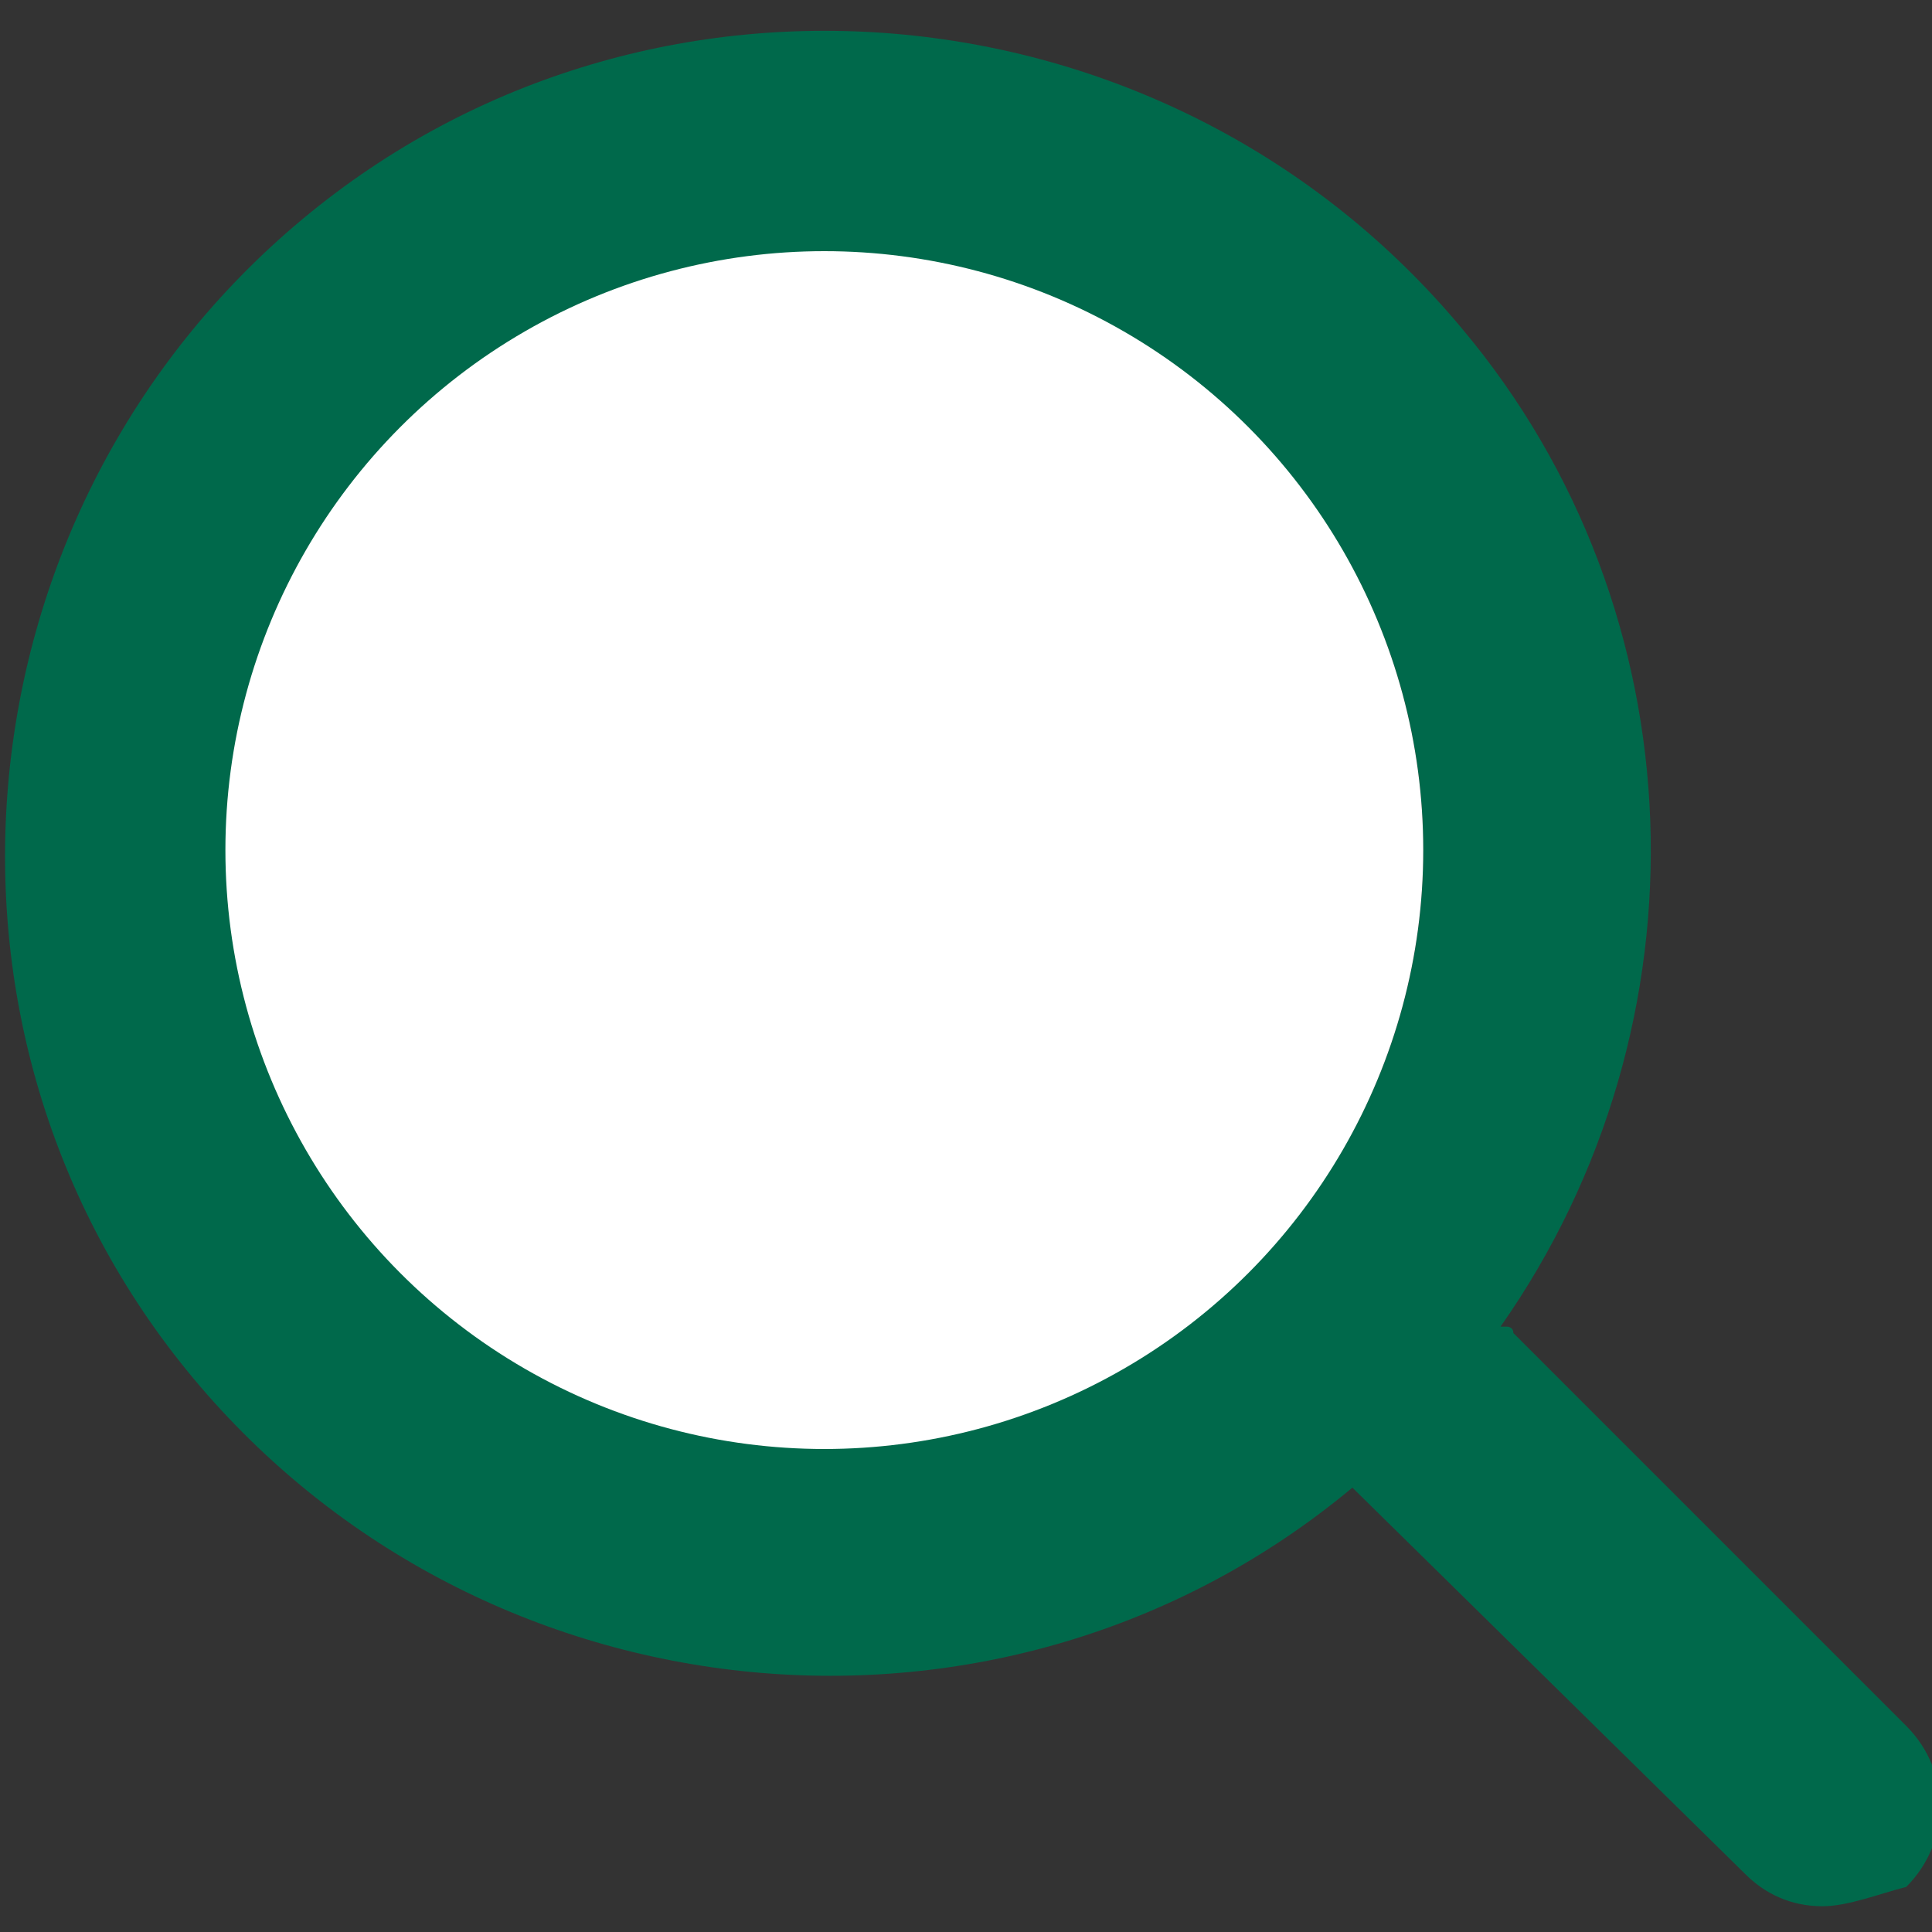
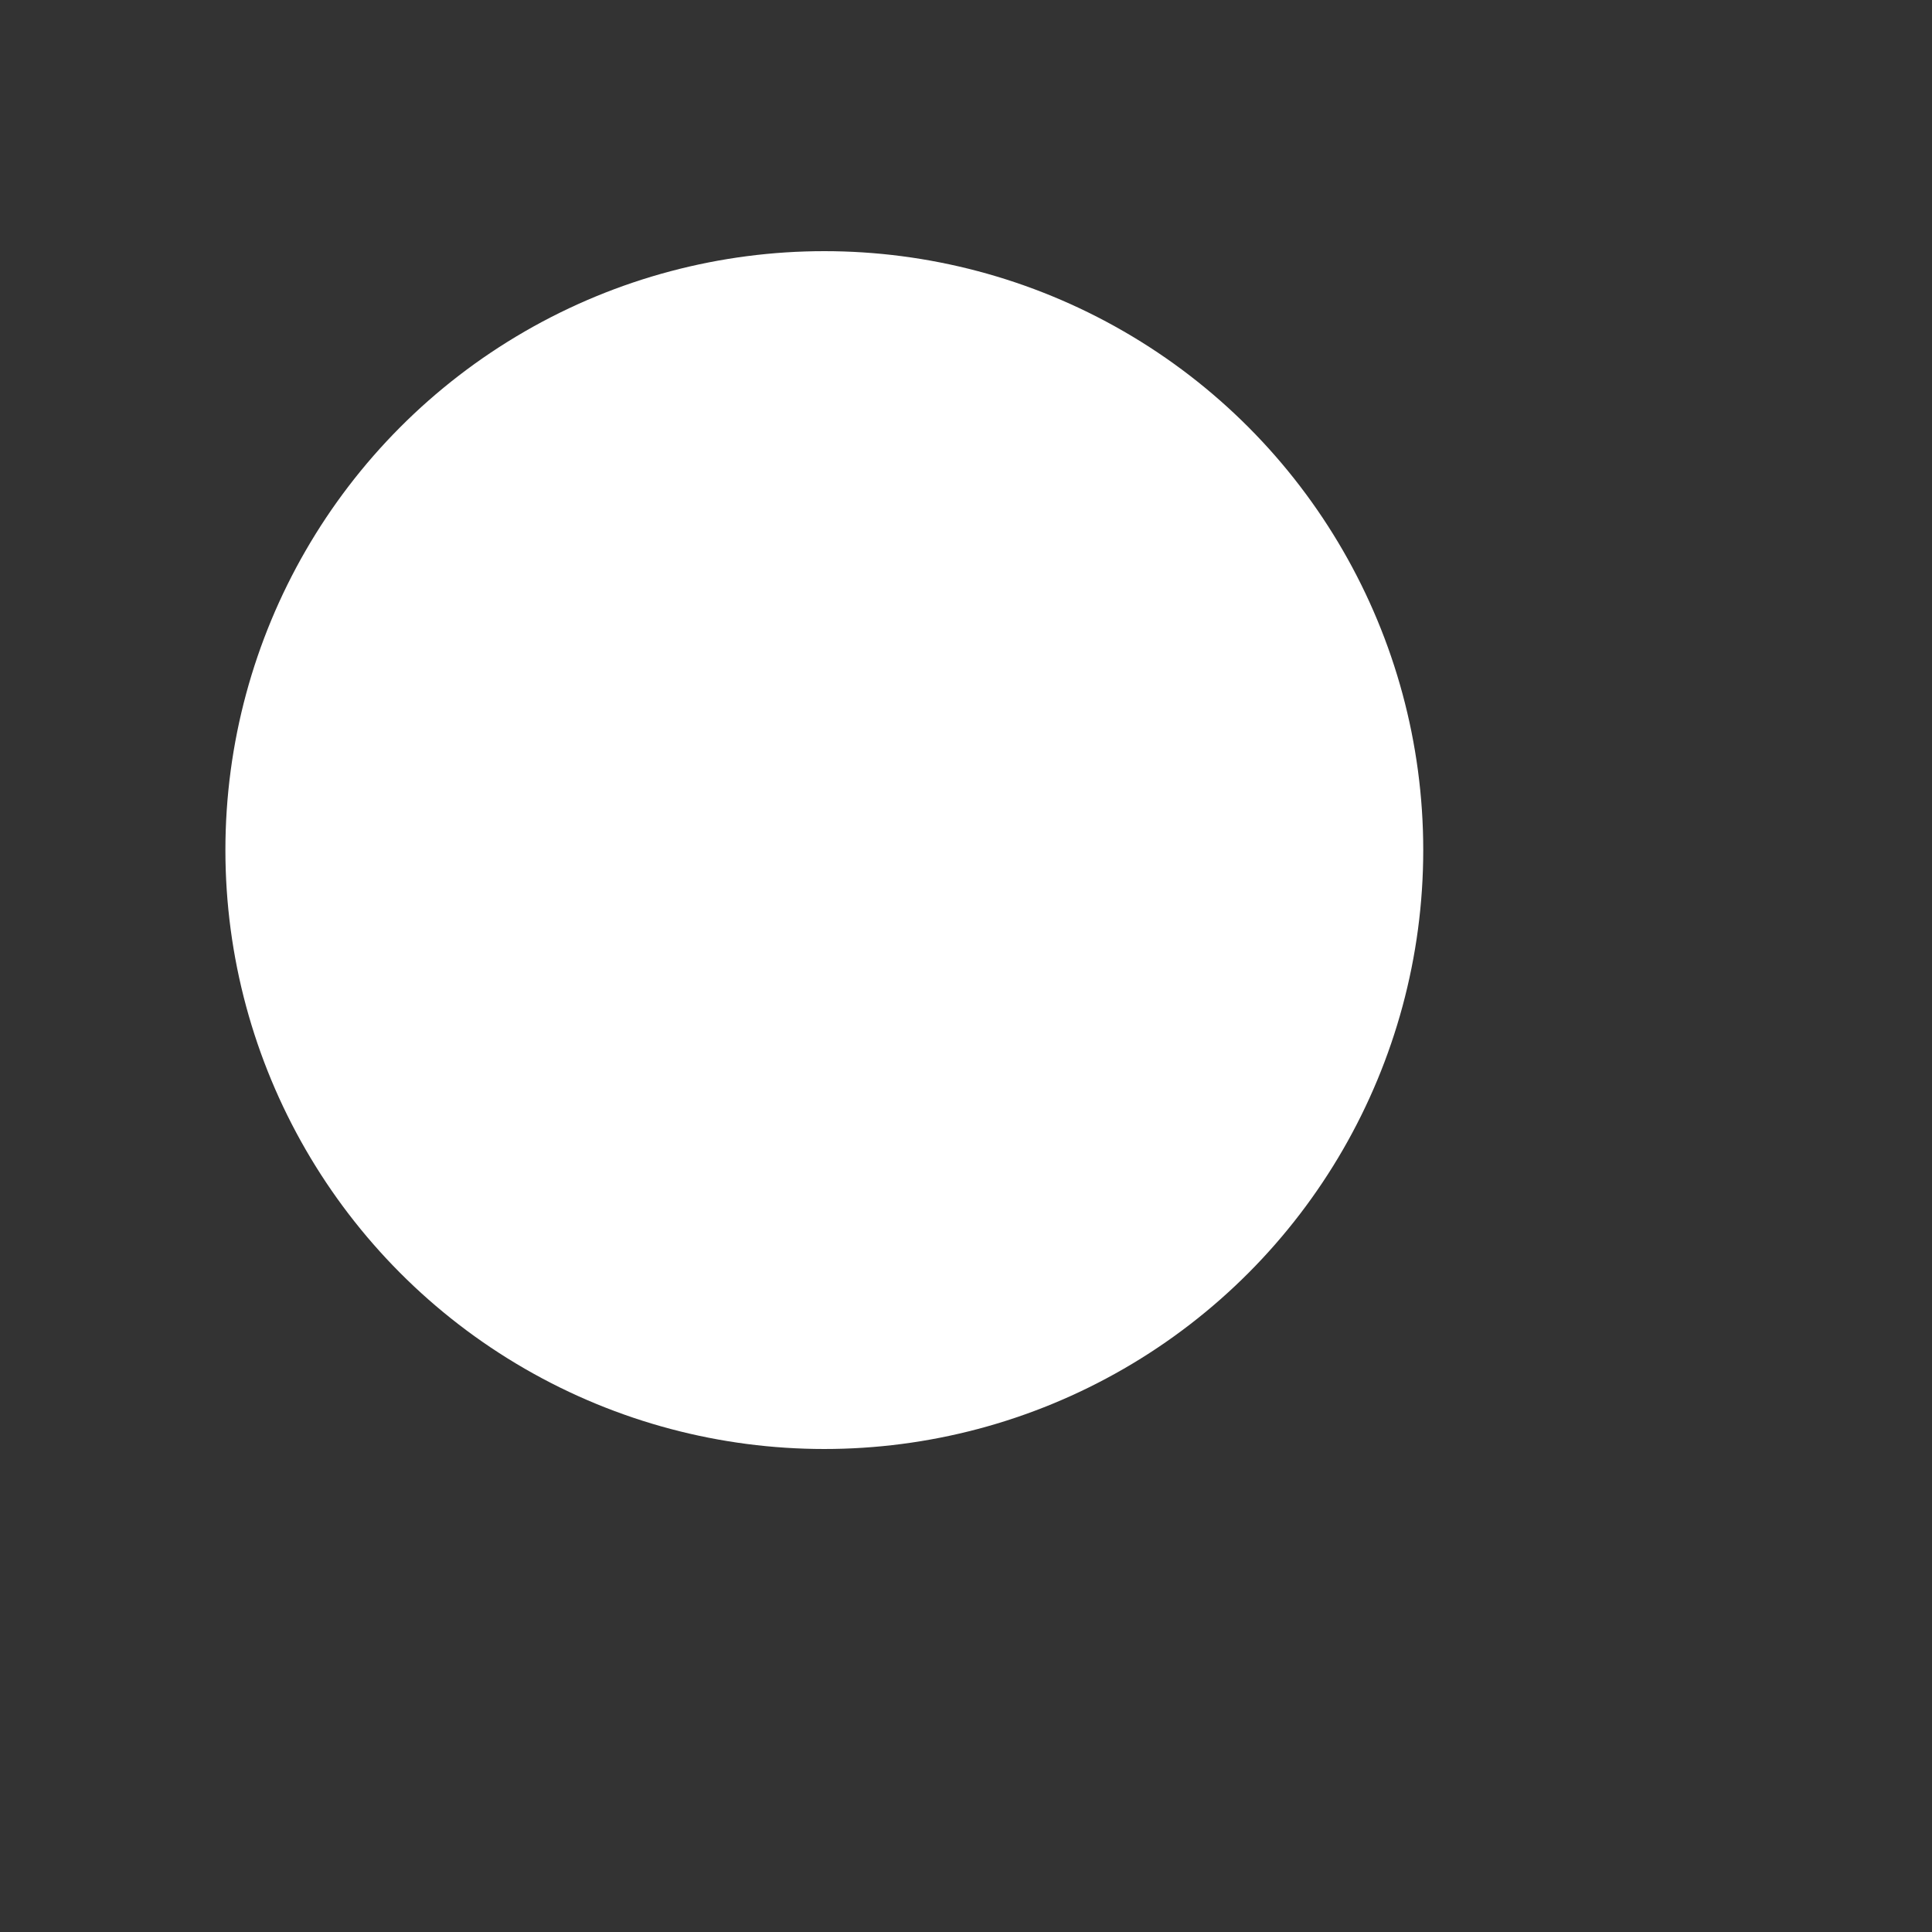
<svg xmlns="http://www.w3.org/2000/svg" version="1.1" id="Layer_1" x="0px" y="0px" viewBox="0 0 30 30" style="enable-background:new 0 0 30 30;" xml:space="preserve">
  <rect x="0" y="0" width="30" height="30" fill="#333333" stroke="none" />
  <style type="text/css">
	.st0{fill:#00694B;}
	.st1{fill:#FFFFFF;}
</style>
-   <path class="st0" d="M28.3,29.6c-0.5,0-0.9-0.2-1.2-0.5L21,23.1c0,0,0,0,0,0c0,0,0,0,0,0c-5.4,4.5-13.5,3.7-18-1.7s-3.7-13.5,1.7-18  s13.5-3.7,18,1.7c3.7,4.4,3.9,10.8,0.6,15.5c0,0,0,0,0.1,0c0,0,0.1,0,0.1,0.1l6.1,6.1c0.7,0.7,0.7,1.8,0,2.5  C29.2,29.4,28.7,29.6,28.3,29.6z M12.9,4c-5.1,0-9.2,4.1-9.2,9.2c0,5.1,4.1,9.2,9.2,9.2c5.1,0,9.2-4.1,9.2-9.2C22.1,8.1,18,4,12.9,4  z" />
  <circle class="st1" cx="12.8" cy="13.2" r="9.3" />
</svg>